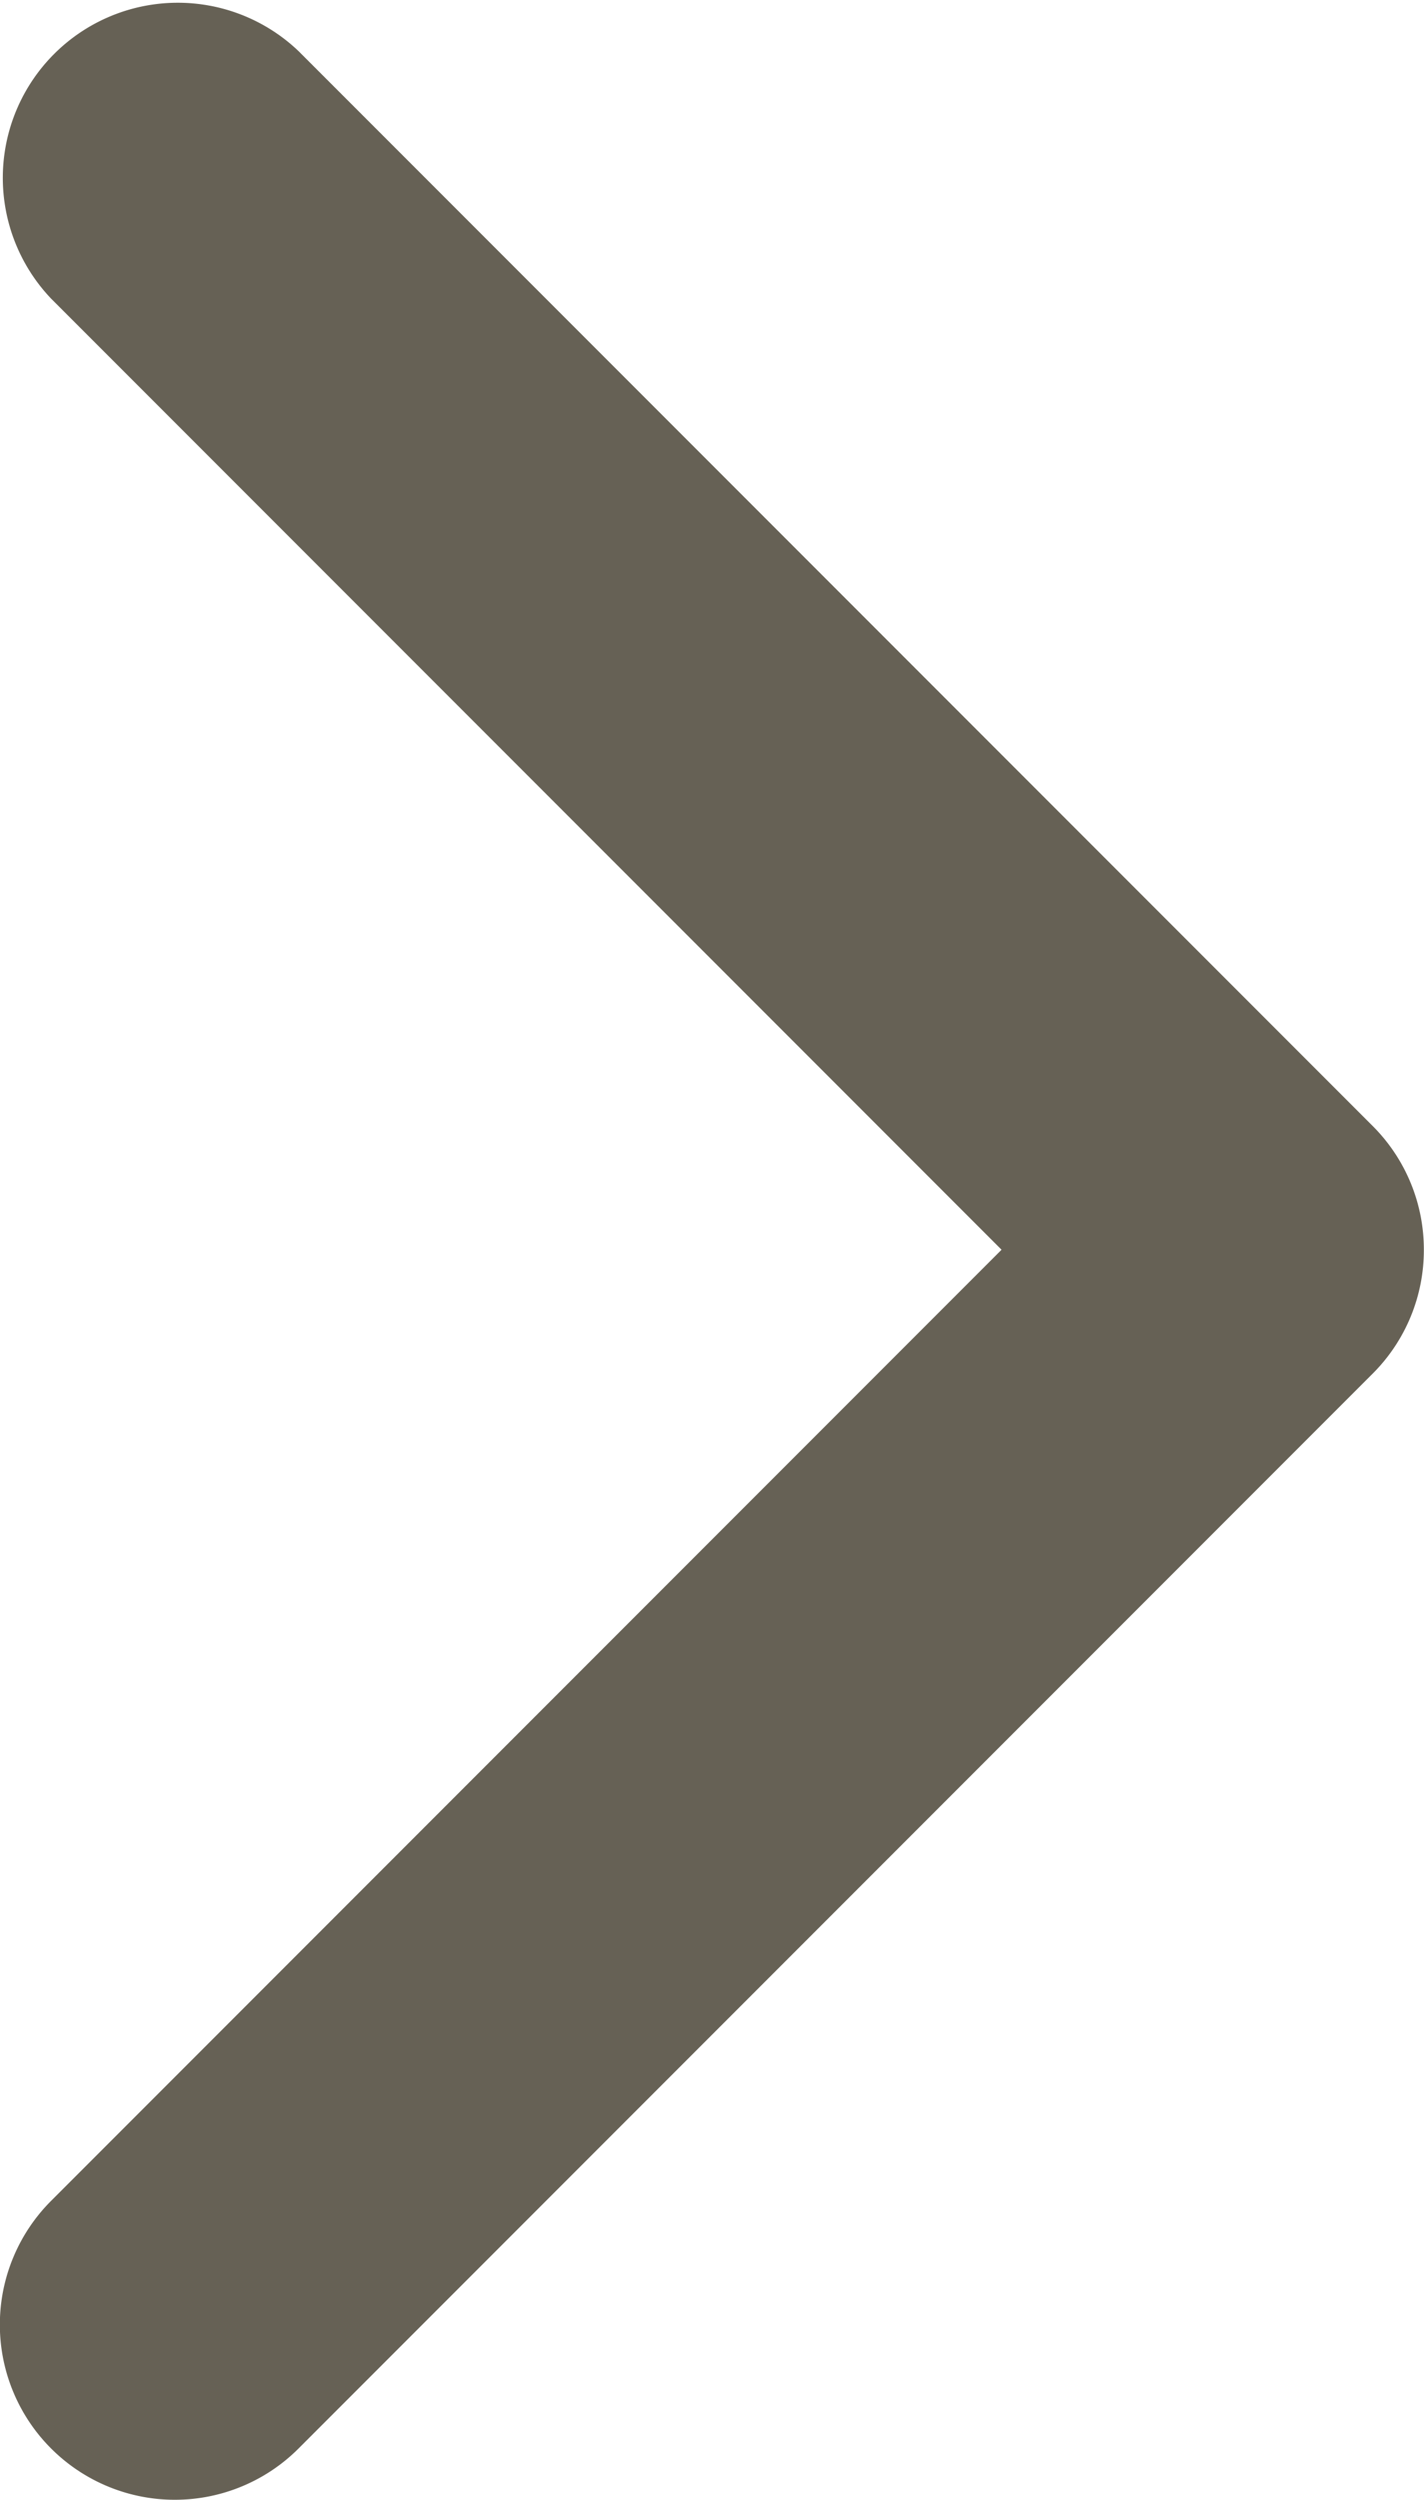
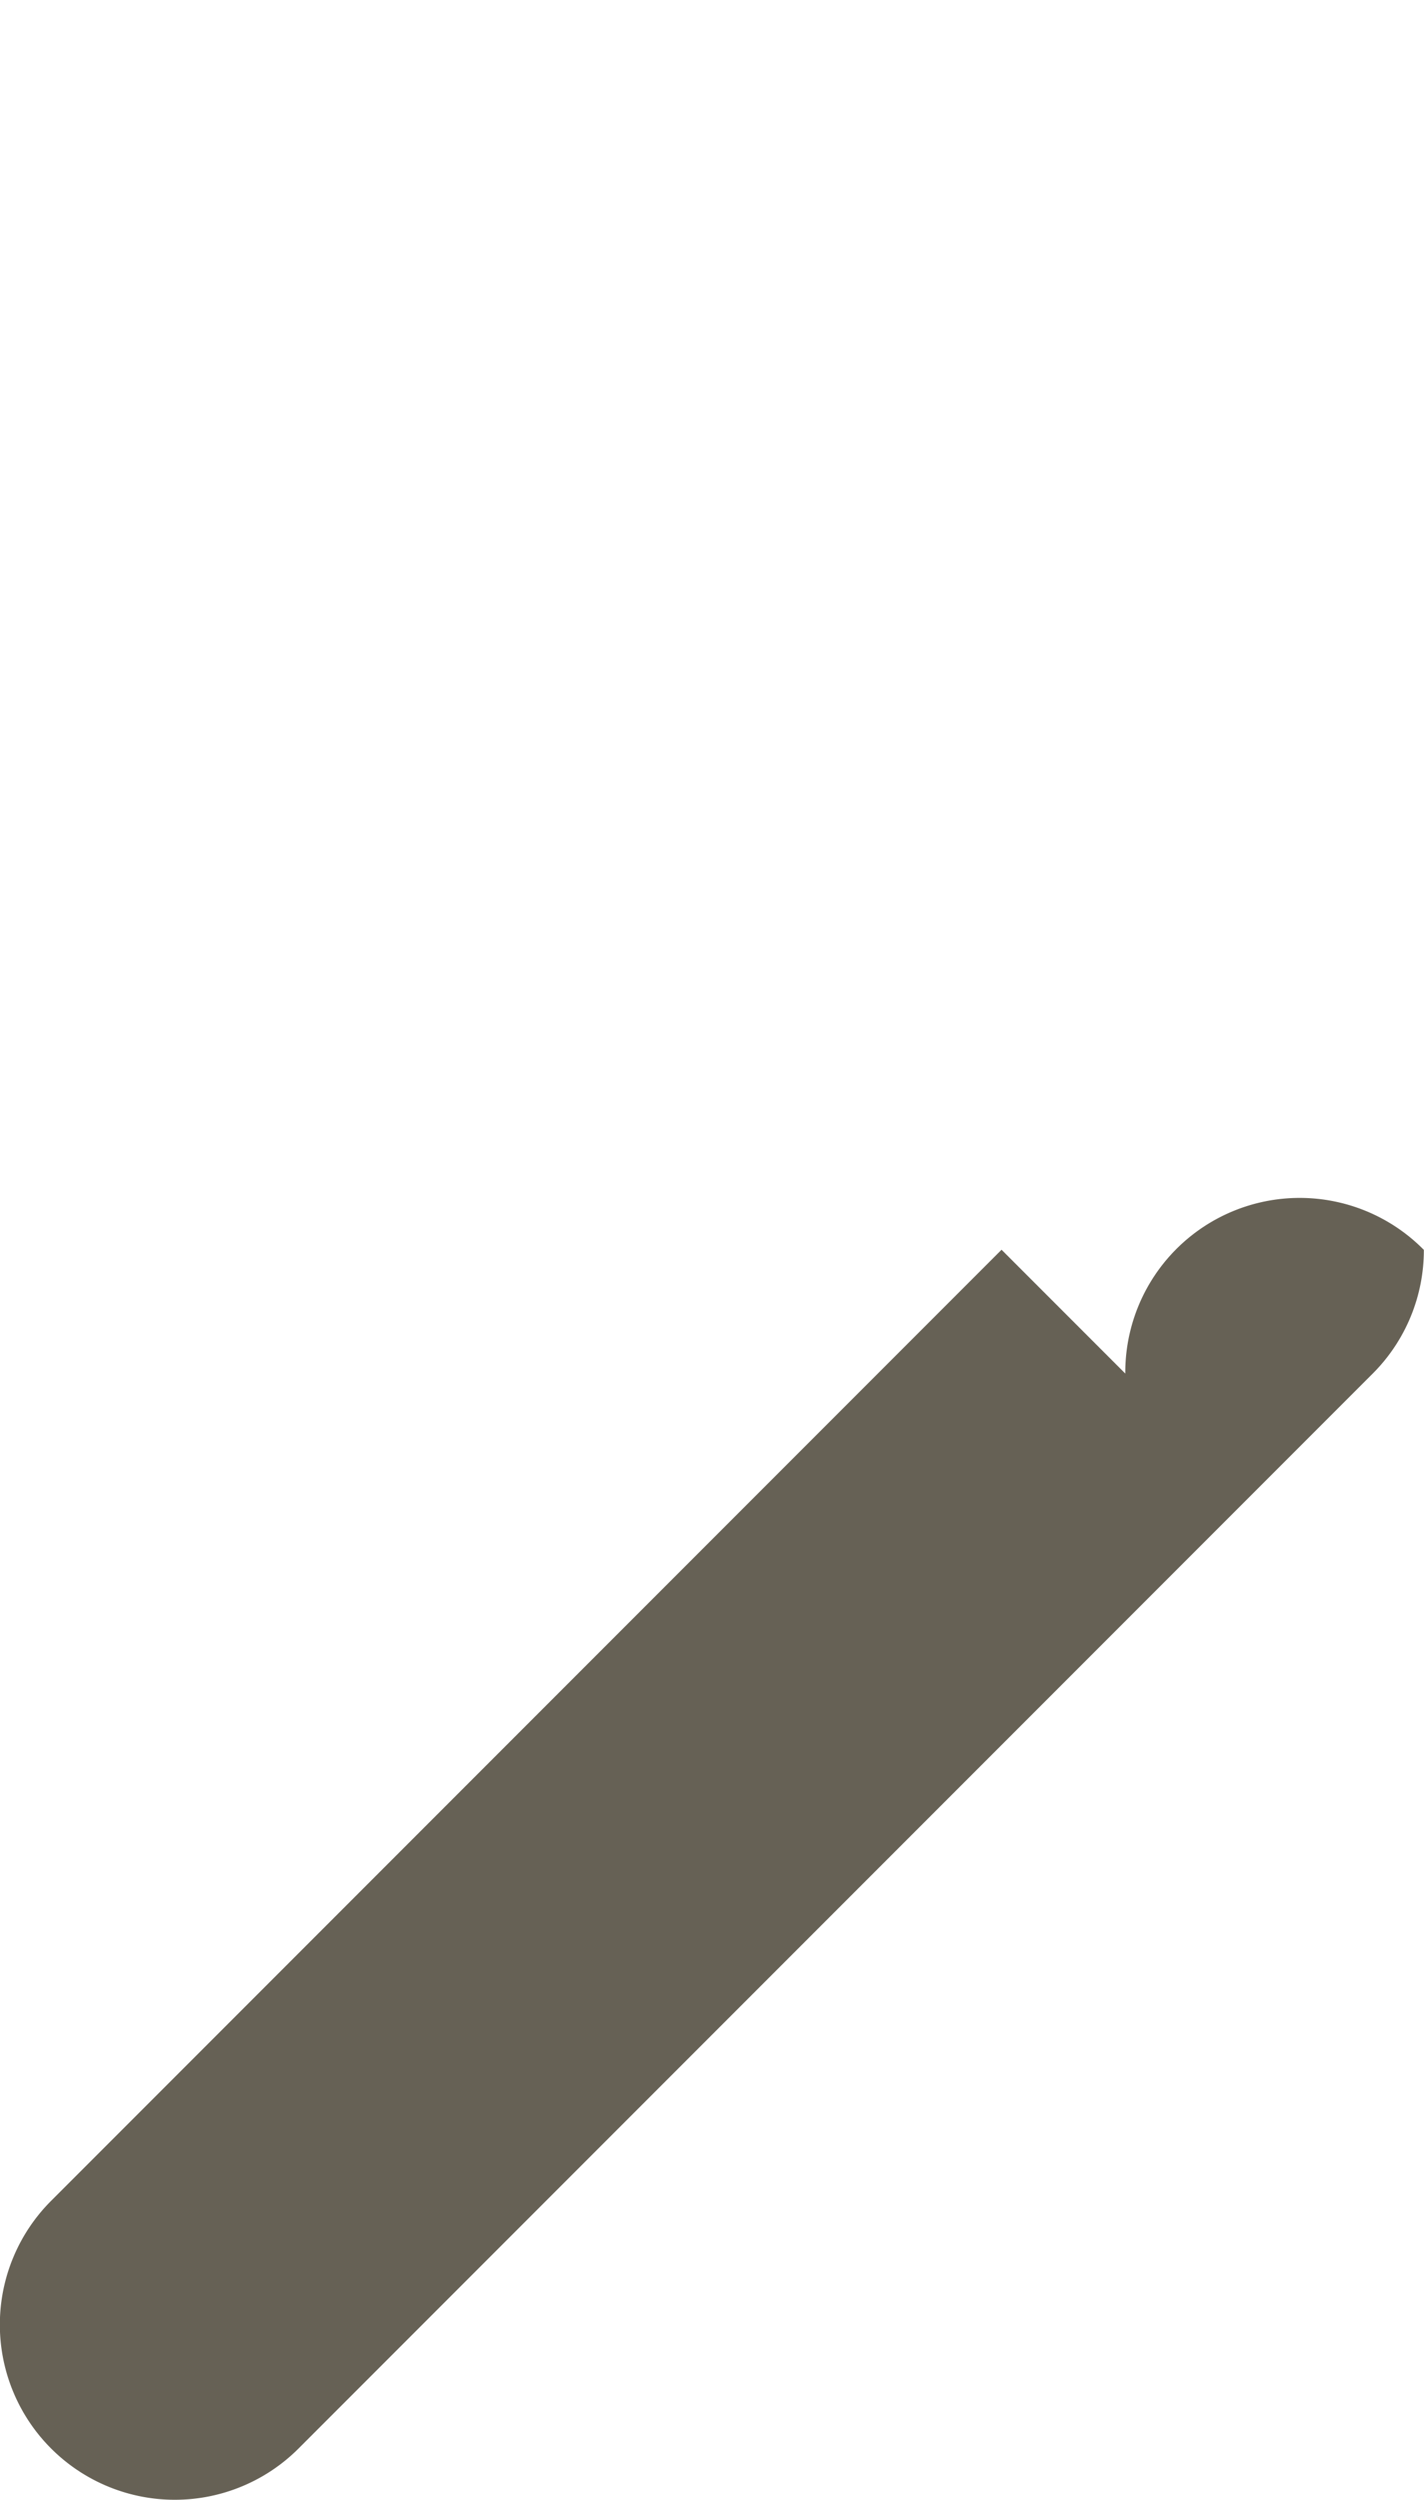
<svg xmlns="http://www.w3.org/2000/svg" width="9.725" height="17.061" viewBox="0 0 9.725 17.061">
  <g id="arrow-down-sign-to-navigate" transform="translate(-97.141 17.061) rotate(-90)">
-     <path id="Pfad_1" data-name="Pfad 1" d="M8.531,106.865a1.191,1.191,0,0,1-.845-.35L.351,99.18a1.195,1.195,0,0,1,1.69-1.69l6.491,6.491,6.491-6.491a1.195,1.195,0,0,1,1.689,1.69l-7.336,7.336A1.191,1.191,0,0,1,8.531,106.865Z" fill="#666155" />
+     <path id="Pfad_1" data-name="Pfad 1" d="M8.531,106.865a1.191,1.191,0,0,1-.845-.35L.351,99.18a1.195,1.195,0,0,1,1.69-1.69l6.491,6.491,6.491-6.491l-7.336,7.336A1.191,1.191,0,0,1,8.531,106.865Z" fill="#666155" />
  </g>
</svg>